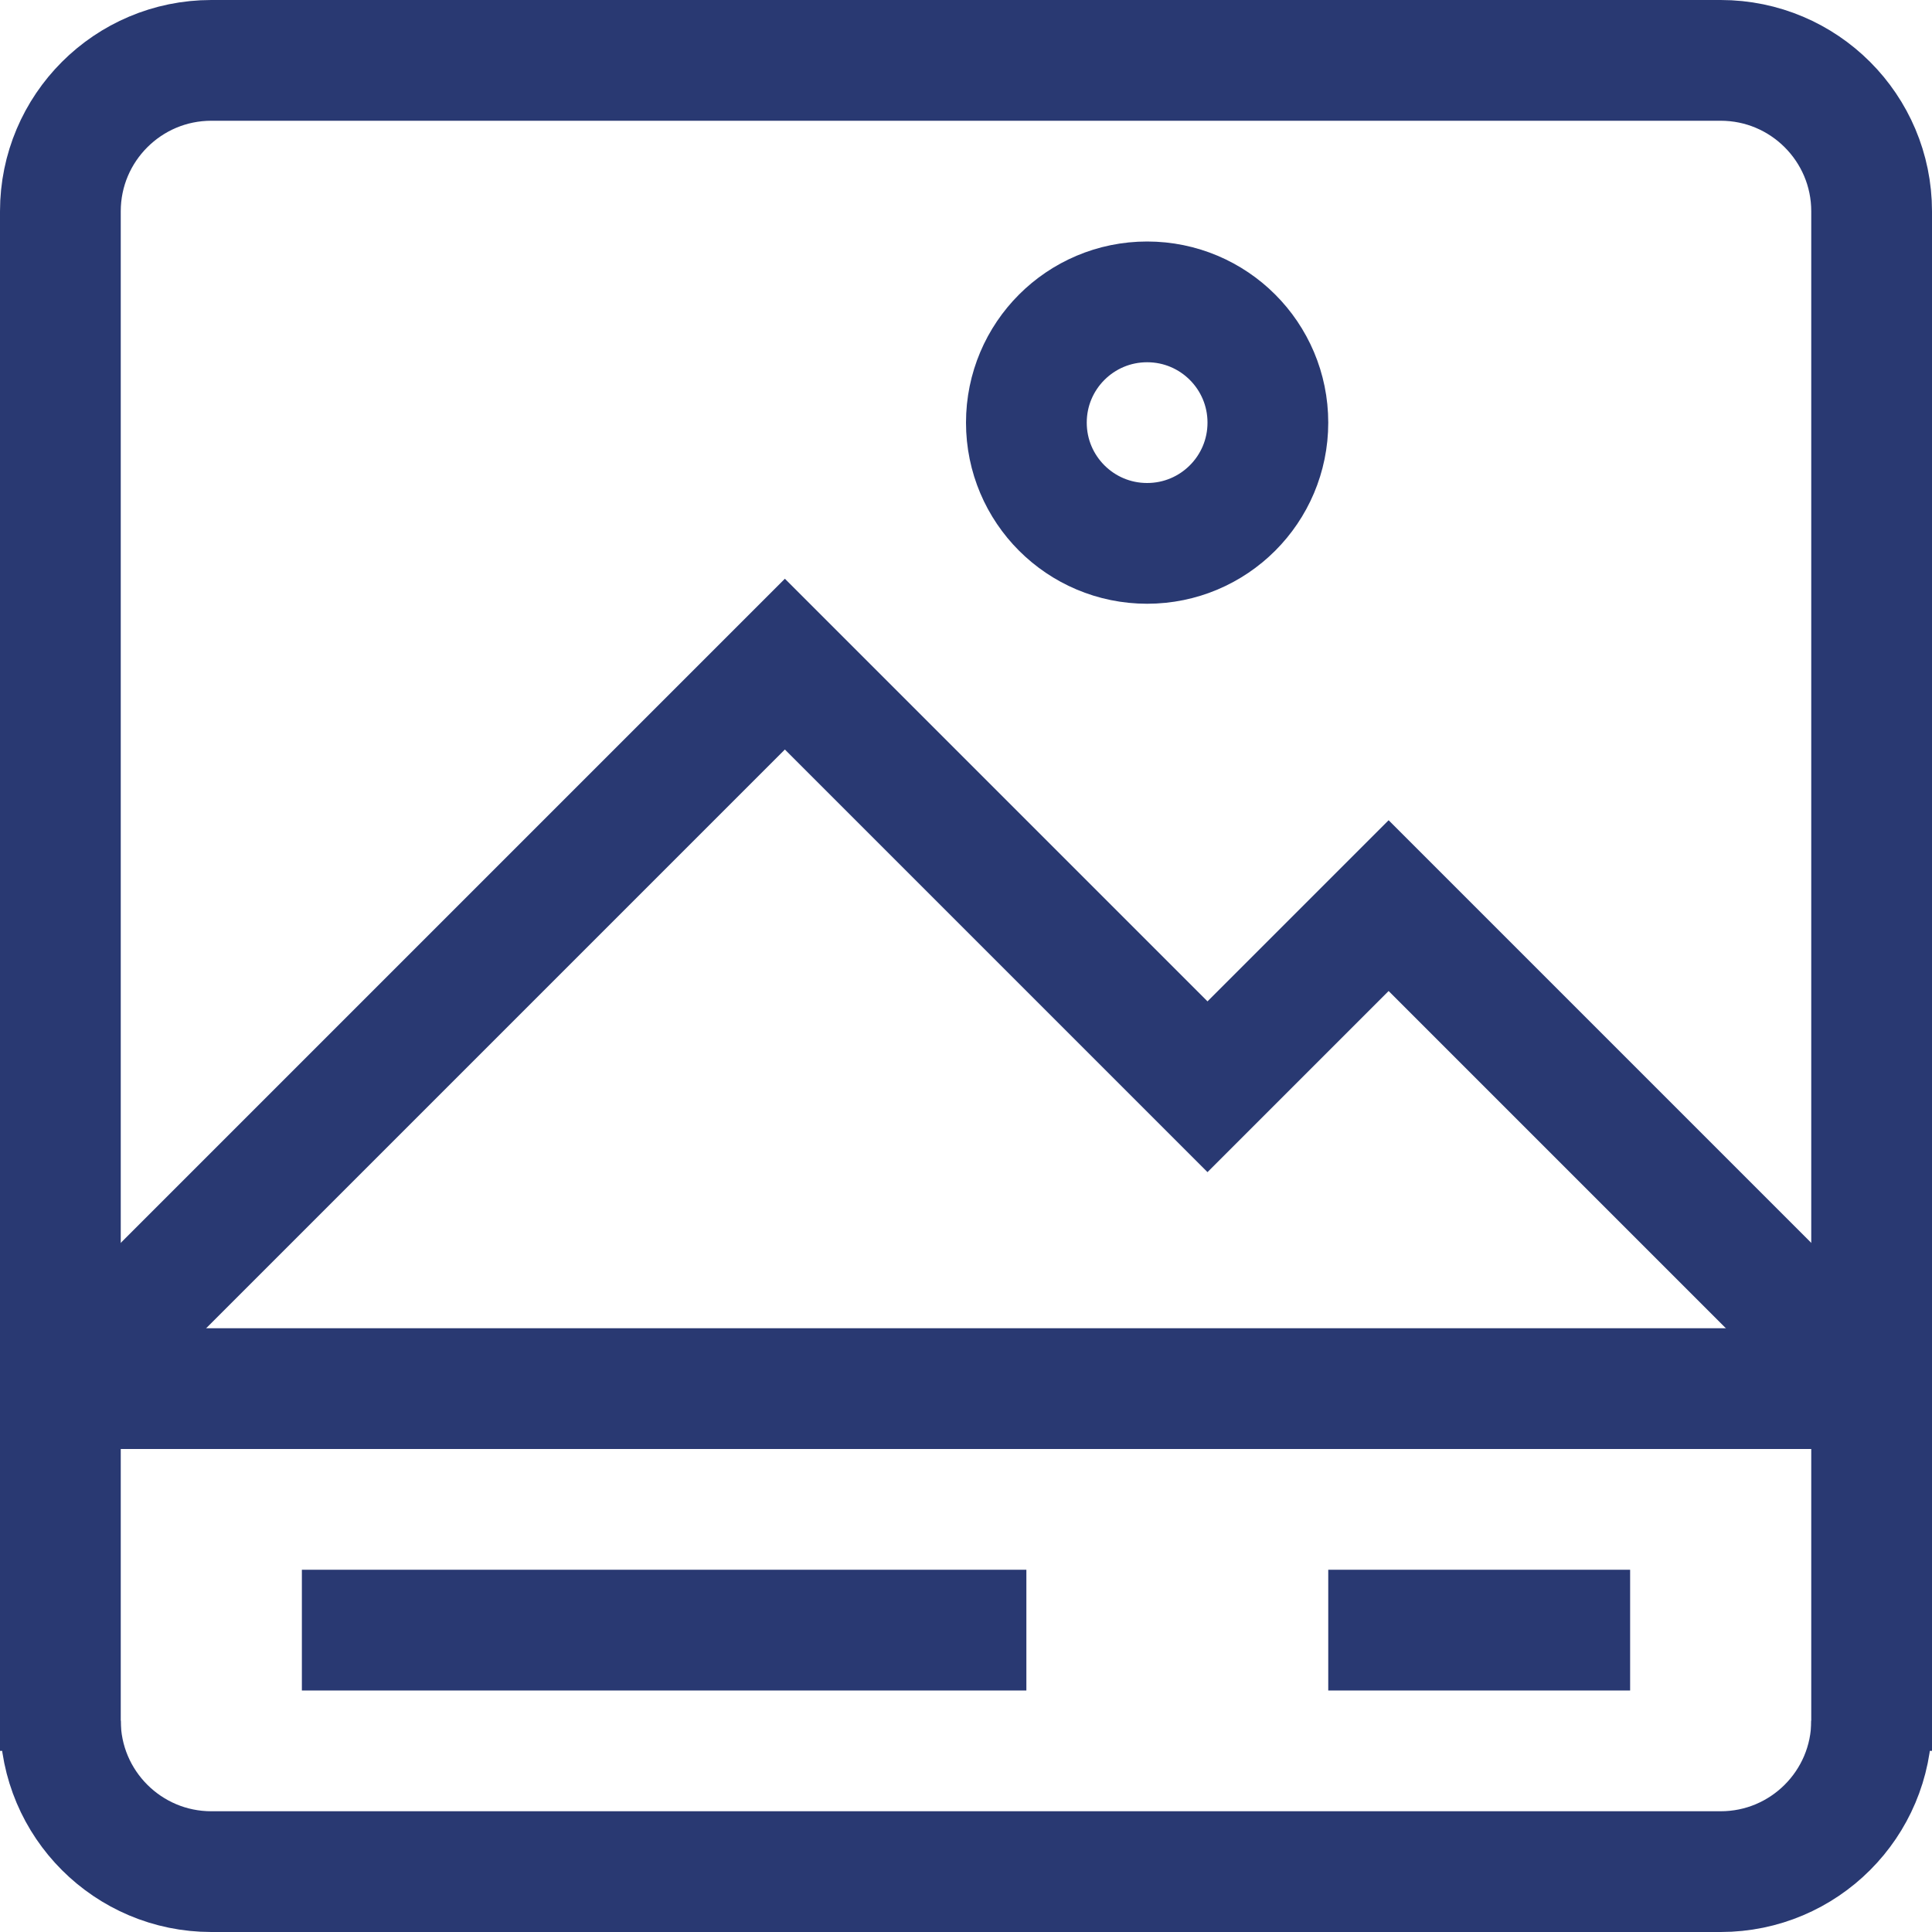
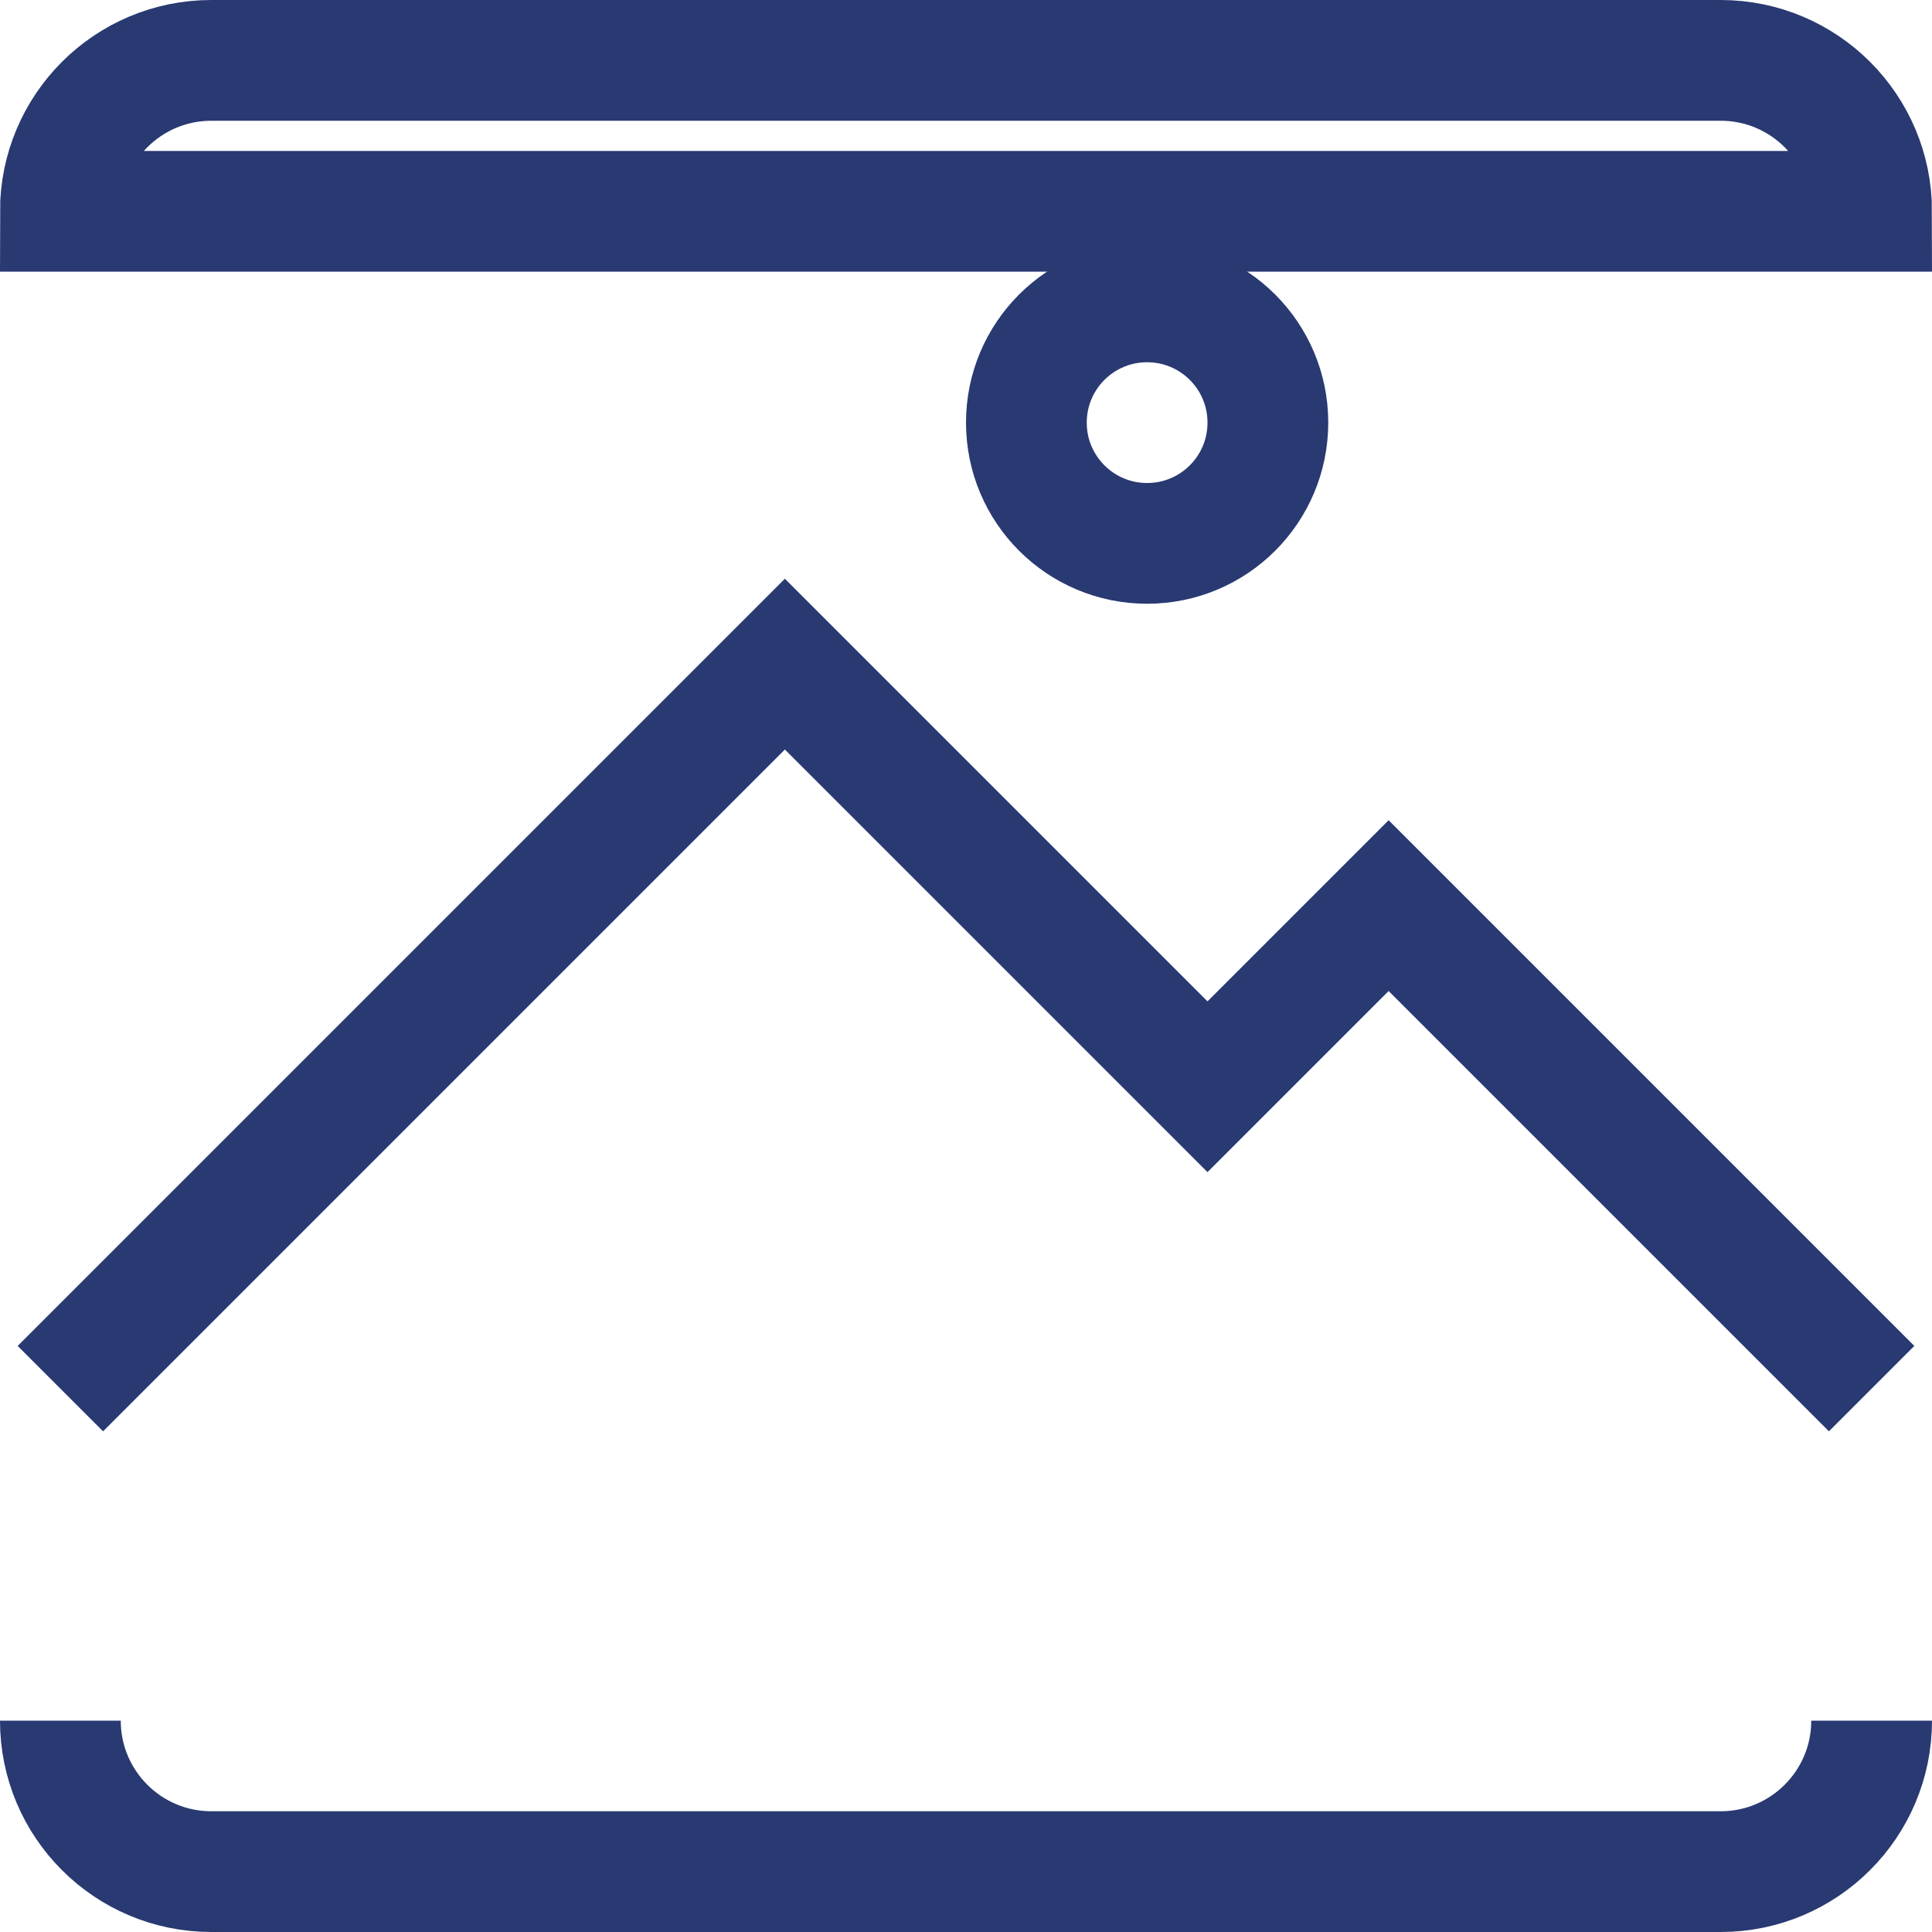
<svg xmlns="http://www.w3.org/2000/svg" width="32" height="32" viewBox="0 0 32 32" fill="none">
  <g clip-path="url(#clip0_6742_2410)">
-     <path d="M28.5 1H3.5C2.12 1 1 2.12 1 3.5V23H31V3.5C31 2.12 29.88 1 28.5 1Z" stroke="#293972" stroke-width="2" stroke-miterlimit="10" />
+     <path d="M28.5 1H3.5C2.12 1 1 2.12 1 3.5H31V3.5C31 2.12 29.88 1 28.5 1Z" stroke="#293972" stroke-width="2" stroke-miterlimit="10" />
    <path d="M31 23L23 15L20 18L13 11L1 23" stroke="#293972" stroke-width="2" stroke-miterlimit="10" />
    <path d="M19 9C20.105 9 21 8.105 21 7C21 5.895 20.105 5 19 5C17.895 5 17 5.895 17 7C17 8.105 17.895 9 19 9Z" stroke="#293972" stroke-width="2" stroke-miterlimit="10" />
-     <path d="M5 27H17" stroke="#293972" stroke-width="2" stroke-miterlimit="10" />
-     <path d="M22 27H27" stroke="#293972" stroke-width="2" stroke-miterlimit="10" />
    <path d="M1 28.5C1 29.88 2.12 31 3.5 31H28.5C29.88 31 31 29.88 31 28.5" stroke="#293972" stroke-width="2" stroke-miterlimit="10" />
-     <path d="M1 29V22" stroke="#293972" stroke-width="2" stroke-miterlimit="10" />
-     <path d="M31 29V22" stroke="#293972" stroke-width="2" stroke-miterlimit="10" />
  </g>
  <defs>
    <clipPath id="clip0_6742_2410">
      <rect width="32" height="32" fill="white" />
    </clipPath>
  </defs>
</svg>